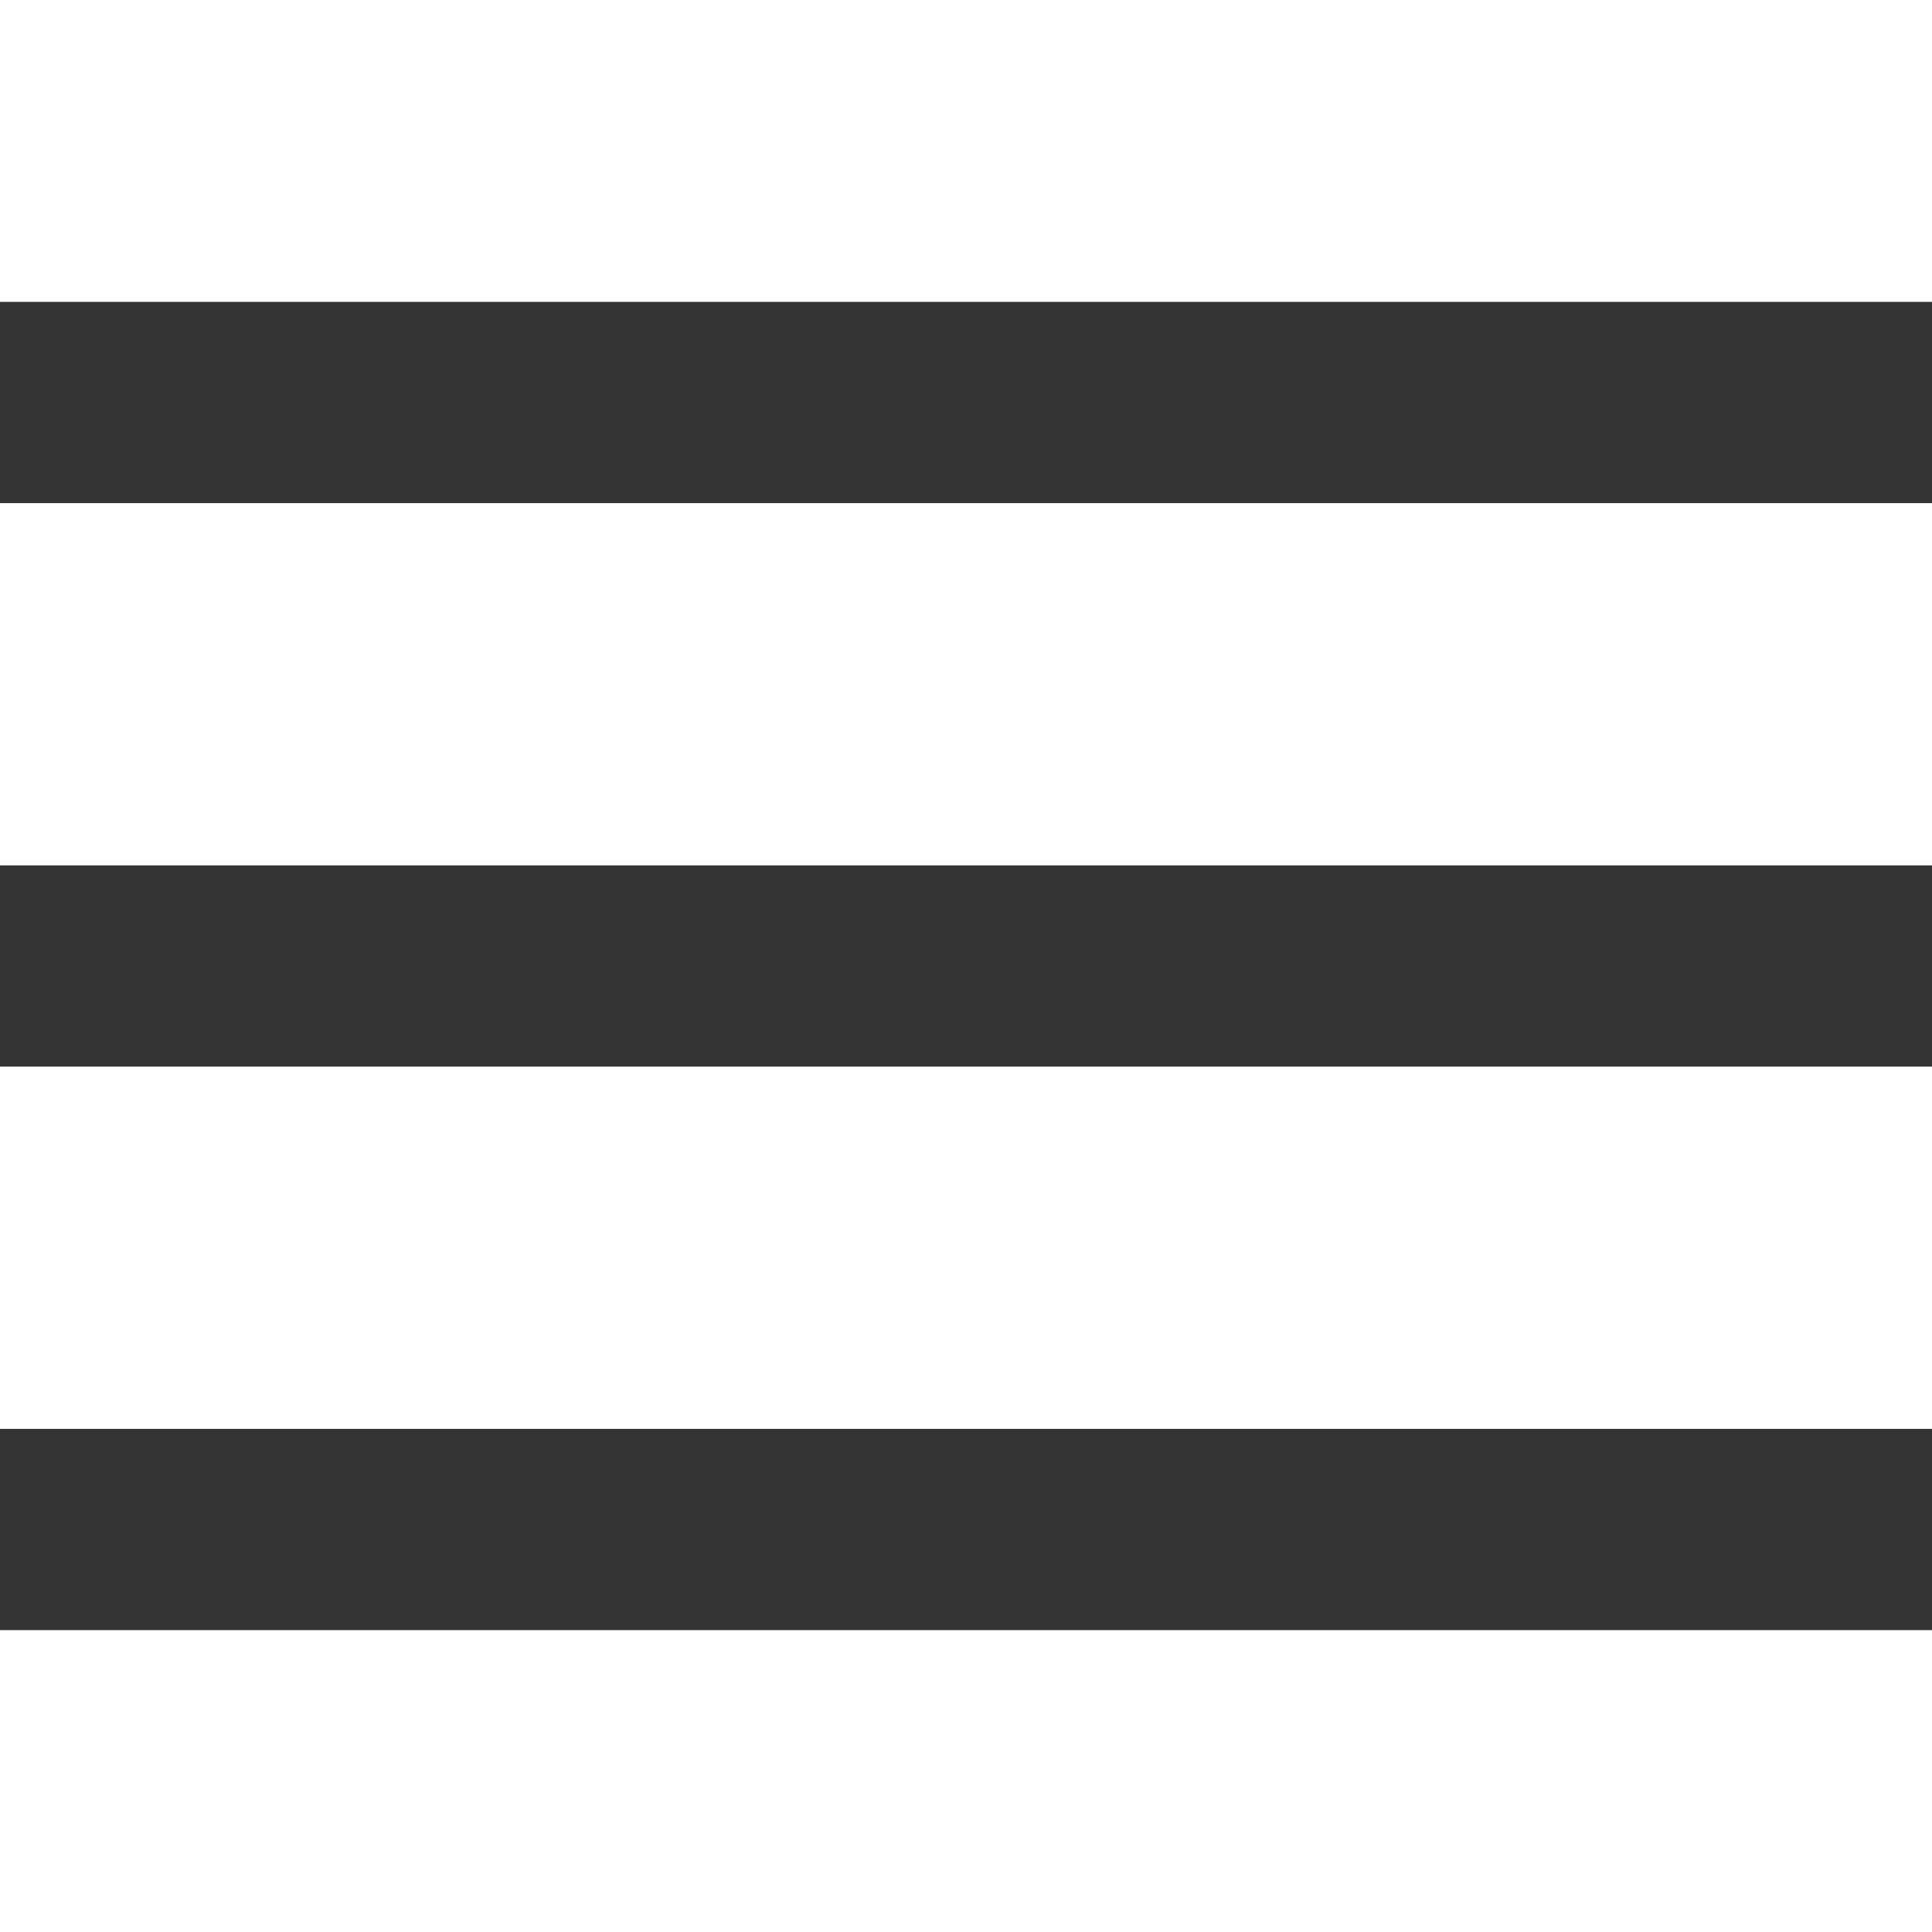
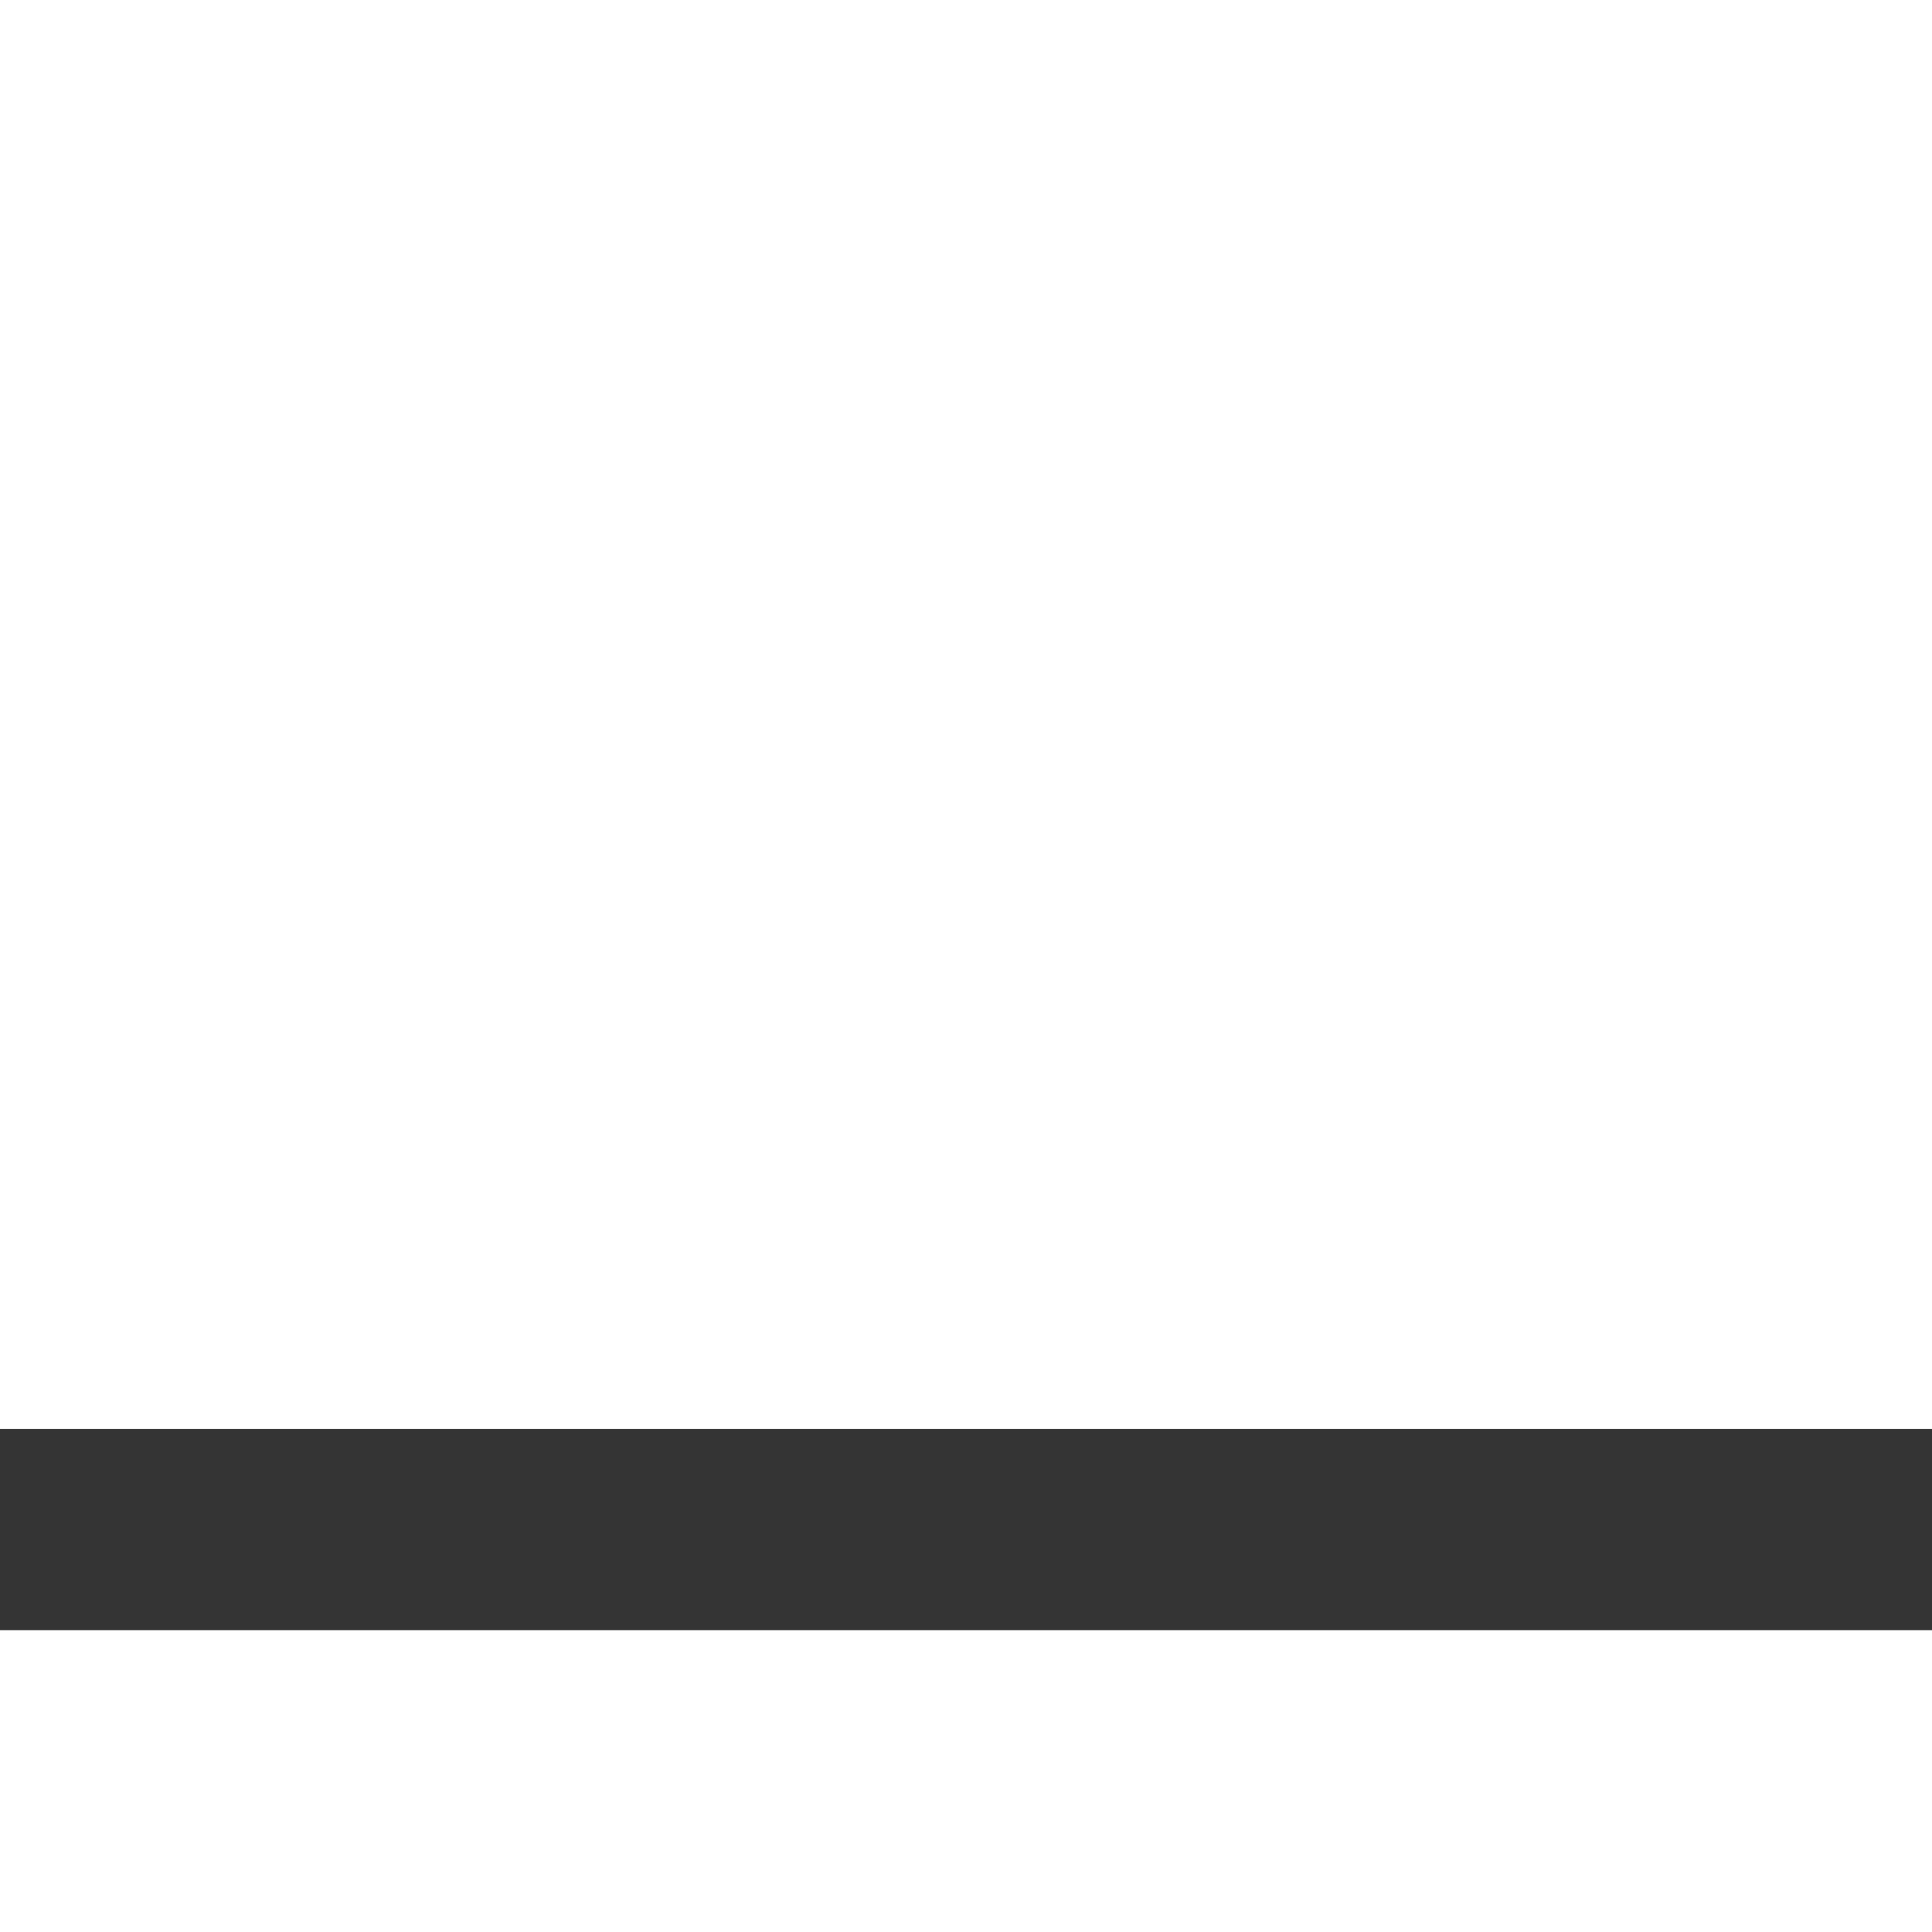
<svg xmlns="http://www.w3.org/2000/svg" width="24" height="24" viewBox="0 0 24 24" fill="none">
-   <path d="M24 3.75H0V6.25H24V3.75Z" fill="#343434" />
-   <path d="M24 10.75H0V13.25H24V10.75Z" fill="#343434" />
  <path d="M24 17.75H0V20.25H24V17.75Z" fill="#343434" />
</svg>